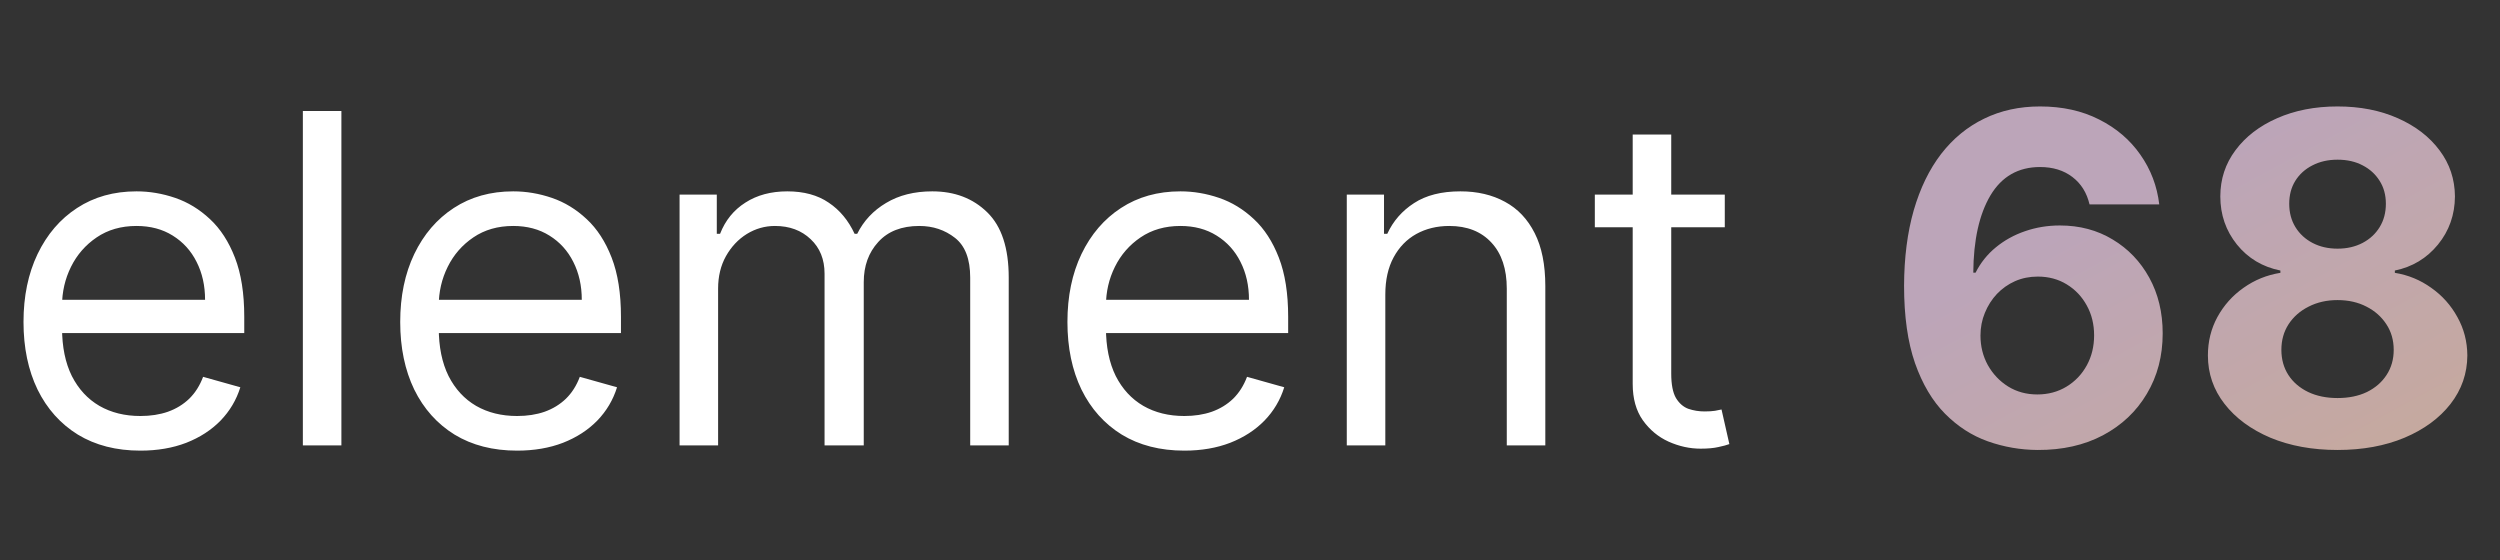
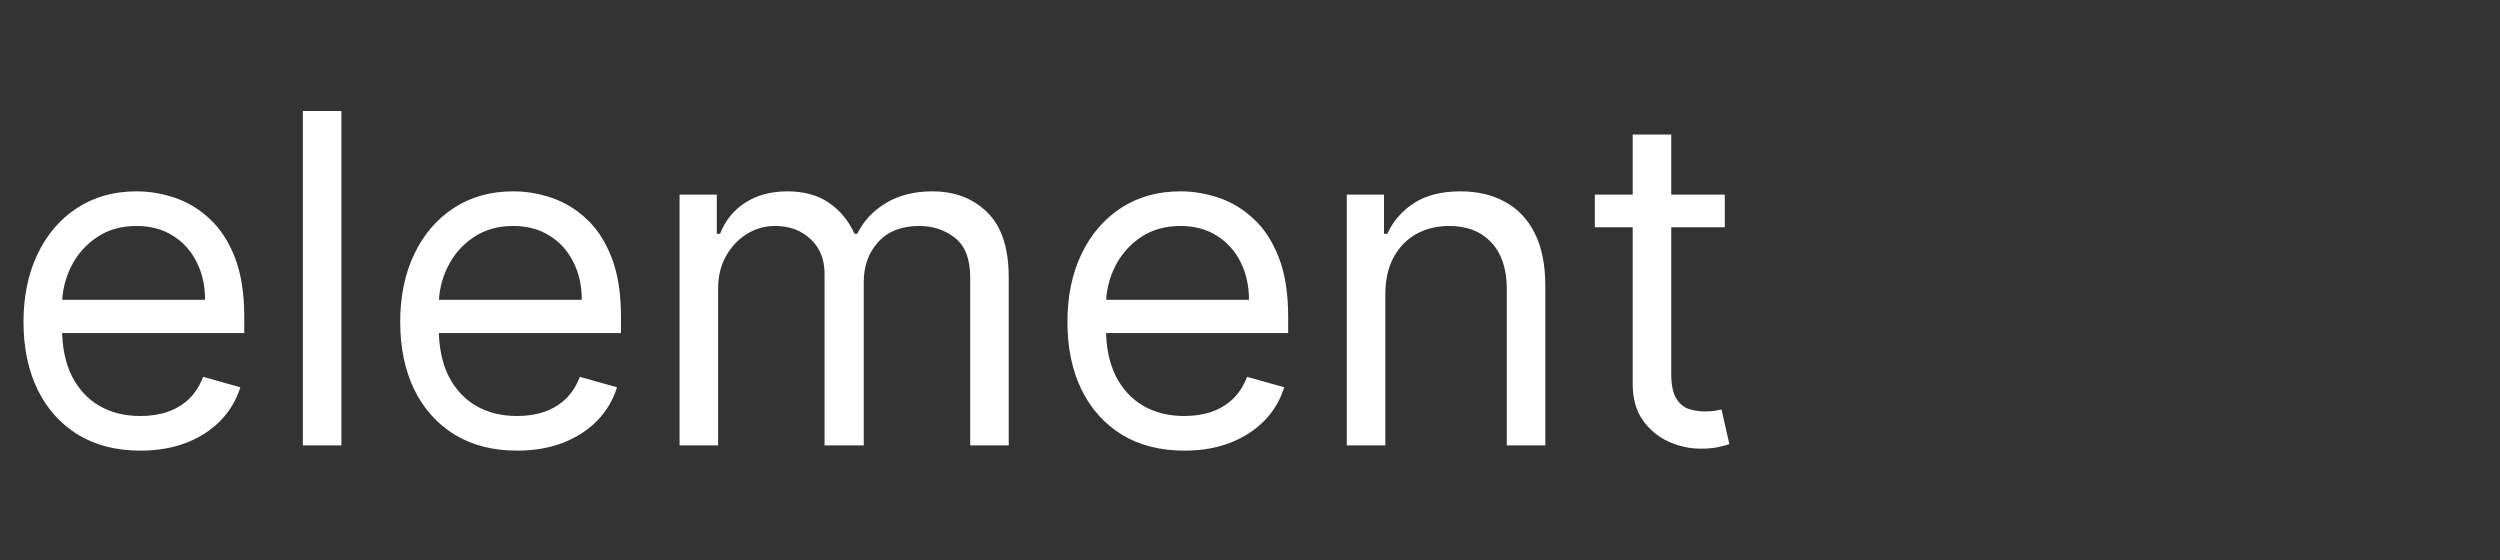
<svg xmlns="http://www.w3.org/2000/svg" width="174" height="39" viewBox="0 0 174 39" fill="none">
  <rect x="0" y="0" width="174" height="39" fill="#333333" stroke="none" />
  <path d="M9.773 31.364C8.091 31.364 6.64 30.992 5.42 30.25C4.208 29.5 3.273 28.454 2.614 27.114C1.962 25.765 1.636 24.197 1.636 22.409C1.636 20.621 1.962 19.046 2.614 17.682C3.273 16.311 4.189 15.242 5.364 14.477C6.545 13.704 7.924 13.318 9.5 13.318C10.409 13.318 11.307 13.47 12.193 13.773C13.079 14.076 13.886 14.568 14.614 15.25C15.341 15.924 15.921 16.818 16.352 17.932C16.784 19.046 17 20.417 17 22.046V23.182H3.545V20.864H14.273C14.273 19.879 14.076 19 13.682 18.227C13.296 17.454 12.742 16.845 12.023 16.398C11.311 15.951 10.47 15.727 9.5 15.727C8.432 15.727 7.508 15.992 6.727 16.523C5.955 17.046 5.36 17.727 4.943 18.568C4.527 19.409 4.318 20.311 4.318 21.273V22.818C4.318 24.136 4.545 25.254 5 26.171C5.462 27.079 6.102 27.773 6.92 28.25C7.739 28.72 8.689 28.954 9.773 28.954C10.477 28.954 11.114 28.856 11.682 28.659C12.258 28.454 12.754 28.151 13.171 27.75C13.587 27.341 13.909 26.833 14.136 26.227L16.727 26.954C16.454 27.833 15.996 28.606 15.352 29.273C14.708 29.932 13.913 30.447 12.966 30.818C12.019 31.182 10.954 31.364 9.773 31.364ZM23.761 7.727V31H21.079V7.727H23.761ZM35.992 31.364C34.31 31.364 32.859 30.992 31.639 30.25C30.427 29.5 29.491 28.454 28.832 27.114C28.181 25.765 27.855 24.197 27.855 22.409C27.855 20.621 28.181 19.046 28.832 17.682C29.491 16.311 30.408 15.242 31.582 14.477C32.764 13.704 34.143 13.318 35.719 13.318C36.628 13.318 37.526 13.47 38.412 13.773C39.298 14.076 40.105 14.568 40.832 15.25C41.56 15.924 42.139 16.818 42.571 17.932C43.003 19.046 43.219 20.417 43.219 22.046V23.182H29.764V20.864H40.492C40.492 19.879 40.294 19 39.901 18.227C39.514 17.454 38.961 16.845 38.242 16.398C37.529 15.951 36.688 15.727 35.719 15.727C34.651 15.727 33.726 15.992 32.946 16.523C32.173 17.046 31.579 17.727 31.162 18.568C30.745 19.409 30.537 20.311 30.537 21.273V22.818C30.537 24.136 30.764 25.254 31.219 26.171C31.681 27.079 32.321 27.773 33.139 28.25C33.957 28.72 34.908 28.954 35.992 28.954C36.696 28.954 37.332 28.856 37.901 28.659C38.476 28.454 38.972 28.151 39.389 27.75C39.806 27.341 40.128 26.833 40.355 26.227L42.946 26.954C42.673 27.833 42.215 28.606 41.571 29.273C40.927 29.932 40.132 30.447 39.185 30.818C38.238 31.182 37.173 31.364 35.992 31.364ZM47.298 31V13.546H49.889V16.273H50.117C50.48 15.341 51.067 14.617 51.878 14.102C52.688 13.579 53.662 13.318 54.798 13.318C55.95 13.318 56.908 13.579 57.673 14.102C58.446 14.617 59.048 15.341 59.48 16.273H59.662C60.109 15.371 60.779 14.655 61.673 14.125C62.567 13.587 63.639 13.318 64.889 13.318C66.45 13.318 67.726 13.807 68.719 14.784C69.711 15.754 70.207 17.265 70.207 19.318V31H67.526V19.318C67.526 18.03 67.173 17.11 66.469 16.557C65.764 16.004 64.935 15.727 63.98 15.727C62.753 15.727 61.802 16.099 61.128 16.841C60.454 17.576 60.117 18.508 60.117 19.636V31H57.389V19.046C57.389 18.053 57.067 17.254 56.423 16.648C55.779 16.034 54.95 15.727 53.935 15.727C53.238 15.727 52.586 15.913 51.98 16.284C51.382 16.655 50.897 17.171 50.526 17.829C50.162 18.481 49.98 19.235 49.98 20.091V31H47.298ZM82.429 31.364C80.747 31.364 79.296 30.992 78.077 30.25C76.865 29.5 75.929 28.454 75.27 27.114C74.618 25.765 74.293 24.197 74.293 22.409C74.293 20.621 74.618 19.046 75.27 17.682C75.929 16.311 76.846 15.242 78.02 14.477C79.202 13.704 80.581 13.318 82.156 13.318C83.065 13.318 83.963 13.47 84.849 13.773C85.736 14.076 86.543 14.568 87.27 15.25C87.997 15.924 88.577 16.818 89.008 17.932C89.44 19.046 89.656 20.417 89.656 22.046V23.182H76.202V20.864H86.929C86.929 19.879 86.732 19 86.338 18.227C85.952 17.454 85.399 16.845 84.679 16.398C83.967 15.951 83.126 15.727 82.156 15.727C81.088 15.727 80.164 15.992 79.383 16.523C78.611 17.046 78.016 17.727 77.599 18.568C77.183 19.409 76.974 20.311 76.974 21.273V22.818C76.974 24.136 77.202 25.254 77.656 26.171C78.118 27.079 78.758 27.773 79.577 28.25C80.395 28.72 81.346 28.954 82.429 28.954C83.133 28.954 83.77 28.856 84.338 28.659C84.914 28.454 85.41 28.151 85.827 27.75C86.243 27.341 86.565 26.833 86.793 26.227L89.383 26.954C89.111 27.833 88.653 28.606 88.008 29.273C87.365 29.932 86.569 30.447 85.622 30.818C84.675 31.182 83.611 31.364 82.429 31.364ZM96.418 20.5V31H93.736V13.546H96.327V16.273H96.554C96.963 15.386 97.584 14.674 98.418 14.136C99.251 13.591 100.327 13.318 101.645 13.318C102.827 13.318 103.861 13.561 104.747 14.046C105.634 14.523 106.323 15.25 106.815 16.227C107.308 17.197 107.554 18.424 107.554 19.909V31H104.872V20.091C104.872 18.72 104.516 17.651 103.804 16.886C103.092 16.114 102.115 15.727 100.872 15.727C100.016 15.727 99.251 15.913 98.577 16.284C97.91 16.655 97.383 17.197 96.997 17.909C96.611 18.621 96.418 19.485 96.418 20.5ZM120.045 13.546V15.818H111V13.546H120.045ZM113.636 9.364H116.318V26C116.318 26.758 116.428 27.326 116.648 27.704C116.875 28.076 117.163 28.326 117.511 28.454C117.867 28.576 118.242 28.636 118.636 28.636C118.932 28.636 119.174 28.621 119.364 28.591C119.553 28.553 119.705 28.523 119.818 28.5L120.364 30.909C120.182 30.977 119.928 31.046 119.602 31.114C119.277 31.189 118.864 31.227 118.364 31.227C117.606 31.227 116.864 31.064 116.136 30.739C115.417 30.413 114.818 29.917 114.341 29.25C113.871 28.583 113.636 27.742 113.636 26.727V9.364Z" fill="white" />
-   <path d="M141.818 31.318C140.621 31.311 139.466 31.11 138.352 30.716C137.246 30.322 136.254 29.682 135.375 28.796C134.496 27.909 133.799 26.735 133.284 25.273C132.777 23.811 132.523 22.015 132.523 19.886C132.53 17.932 132.754 16.186 133.193 14.648C133.64 13.102 134.277 11.792 135.102 10.716C135.936 9.64 136.932 8.822 138.091 8.261C139.25 7.693 140.549 7.409 141.989 7.409C143.542 7.409 144.913 7.712 146.102 8.318C147.292 8.917 148.246 9.731 148.966 10.761C149.693 11.792 150.133 12.947 150.284 14.227H145.432C145.242 13.417 144.845 12.78 144.239 12.318C143.633 11.856 142.883 11.625 141.989 11.625C140.473 11.625 139.322 12.284 138.534 13.602C137.754 14.921 137.356 16.712 137.341 18.977H137.5C137.848 18.288 138.318 17.701 138.909 17.216C139.508 16.724 140.186 16.349 140.943 16.091C141.708 15.826 142.515 15.693 143.364 15.693C144.742 15.693 145.97 16.019 147.045 16.671C148.121 17.314 148.97 18.201 149.591 19.329C150.212 20.458 150.523 21.75 150.523 23.204C150.523 24.78 150.155 26.182 149.42 27.409C148.693 28.636 147.674 29.599 146.364 30.296C145.061 30.985 143.545 31.326 141.818 31.318ZM141.795 27.454C142.553 27.454 143.231 27.273 143.83 26.909C144.428 26.546 144.898 26.053 145.239 25.432C145.58 24.811 145.75 24.114 145.75 23.341C145.75 22.568 145.58 21.875 145.239 21.261C144.905 20.648 144.443 20.159 143.852 19.796C143.261 19.432 142.587 19.25 141.83 19.25C141.261 19.25 140.735 19.356 140.25 19.568C139.773 19.78 139.352 20.076 138.989 20.454C138.633 20.833 138.352 21.273 138.148 21.773C137.943 22.265 137.841 22.792 137.841 23.352C137.841 24.102 138.011 24.788 138.352 25.409C138.701 26.03 139.17 26.526 139.761 26.898C140.36 27.269 141.038 27.454 141.795 27.454ZM162.693 31.318C160.943 31.318 159.386 31.034 158.023 30.466C156.667 29.89 155.602 29.106 154.83 28.114C154.057 27.121 153.67 25.996 153.67 24.739C153.67 23.769 153.89 22.879 154.33 22.068C154.777 21.25 155.383 20.572 156.148 20.034C156.913 19.489 157.769 19.14 158.716 18.989V18.829C157.473 18.579 156.466 17.977 155.693 17.023C154.92 16.061 154.534 14.943 154.534 13.671C154.534 12.466 154.886 11.394 155.591 10.454C156.295 9.508 157.261 8.765 158.489 8.227C159.723 7.682 161.125 7.409 162.693 7.409C164.261 7.409 165.659 7.682 166.886 8.227C168.121 8.773 169.091 9.519 169.795 10.466C170.5 11.405 170.856 12.473 170.864 13.671C170.856 14.951 170.462 16.068 169.682 17.023C168.902 17.977 167.902 18.579 166.682 18.829V18.989C167.614 19.14 168.458 19.489 169.216 20.034C169.981 20.572 170.587 21.25 171.034 22.068C171.489 22.879 171.72 23.769 171.727 24.739C171.72 25.996 171.33 27.121 170.557 28.114C169.784 29.106 168.716 29.89 167.352 30.466C165.996 31.034 164.443 31.318 162.693 31.318ZM162.693 27.704C163.473 27.704 164.155 27.564 164.739 27.284C165.322 26.996 165.777 26.602 166.102 26.102C166.436 25.595 166.602 25.011 166.602 24.352C166.602 23.678 166.432 23.083 166.091 22.568C165.75 22.046 165.288 21.636 164.705 21.341C164.121 21.038 163.451 20.886 162.693 20.886C161.943 20.886 161.273 21.038 160.682 21.341C160.091 21.636 159.625 22.046 159.284 22.568C158.951 23.083 158.784 23.678 158.784 24.352C158.784 25.011 158.947 25.595 159.273 26.102C159.598 26.602 160.057 26.996 160.648 27.284C161.239 27.564 161.92 27.704 162.693 27.704ZM162.693 17.307C163.345 17.307 163.924 17.174 164.432 16.909C164.939 16.644 165.337 16.276 165.625 15.807C165.913 15.337 166.057 14.796 166.057 14.182C166.057 13.576 165.913 13.046 165.625 12.591C165.337 12.129 164.943 11.769 164.443 11.511C163.943 11.246 163.36 11.114 162.693 11.114C162.034 11.114 161.451 11.246 160.943 11.511C160.436 11.769 160.038 12.129 159.75 12.591C159.47 13.046 159.33 13.576 159.33 14.182C159.33 14.796 159.473 15.337 159.761 15.807C160.049 16.276 160.447 16.644 160.955 16.909C161.462 17.174 162.042 17.307 162.693 17.307Z" fill="url(#paint0_linear_20_38)" />
  <defs>
    <linearGradient id="paint0_linear_20_38" x1="146" y1="-2" x2="165" y2="33" gradientUnits="userSpaceOnUse">
      <stop offset="0.178" stop-color="#BCA5B9" />
      <stop offset="0.37" stop-color="#BCA5B9" />
      <stop offset="1" stop-color="#C6A99E" />
    </linearGradient>
  </defs>
</svg>